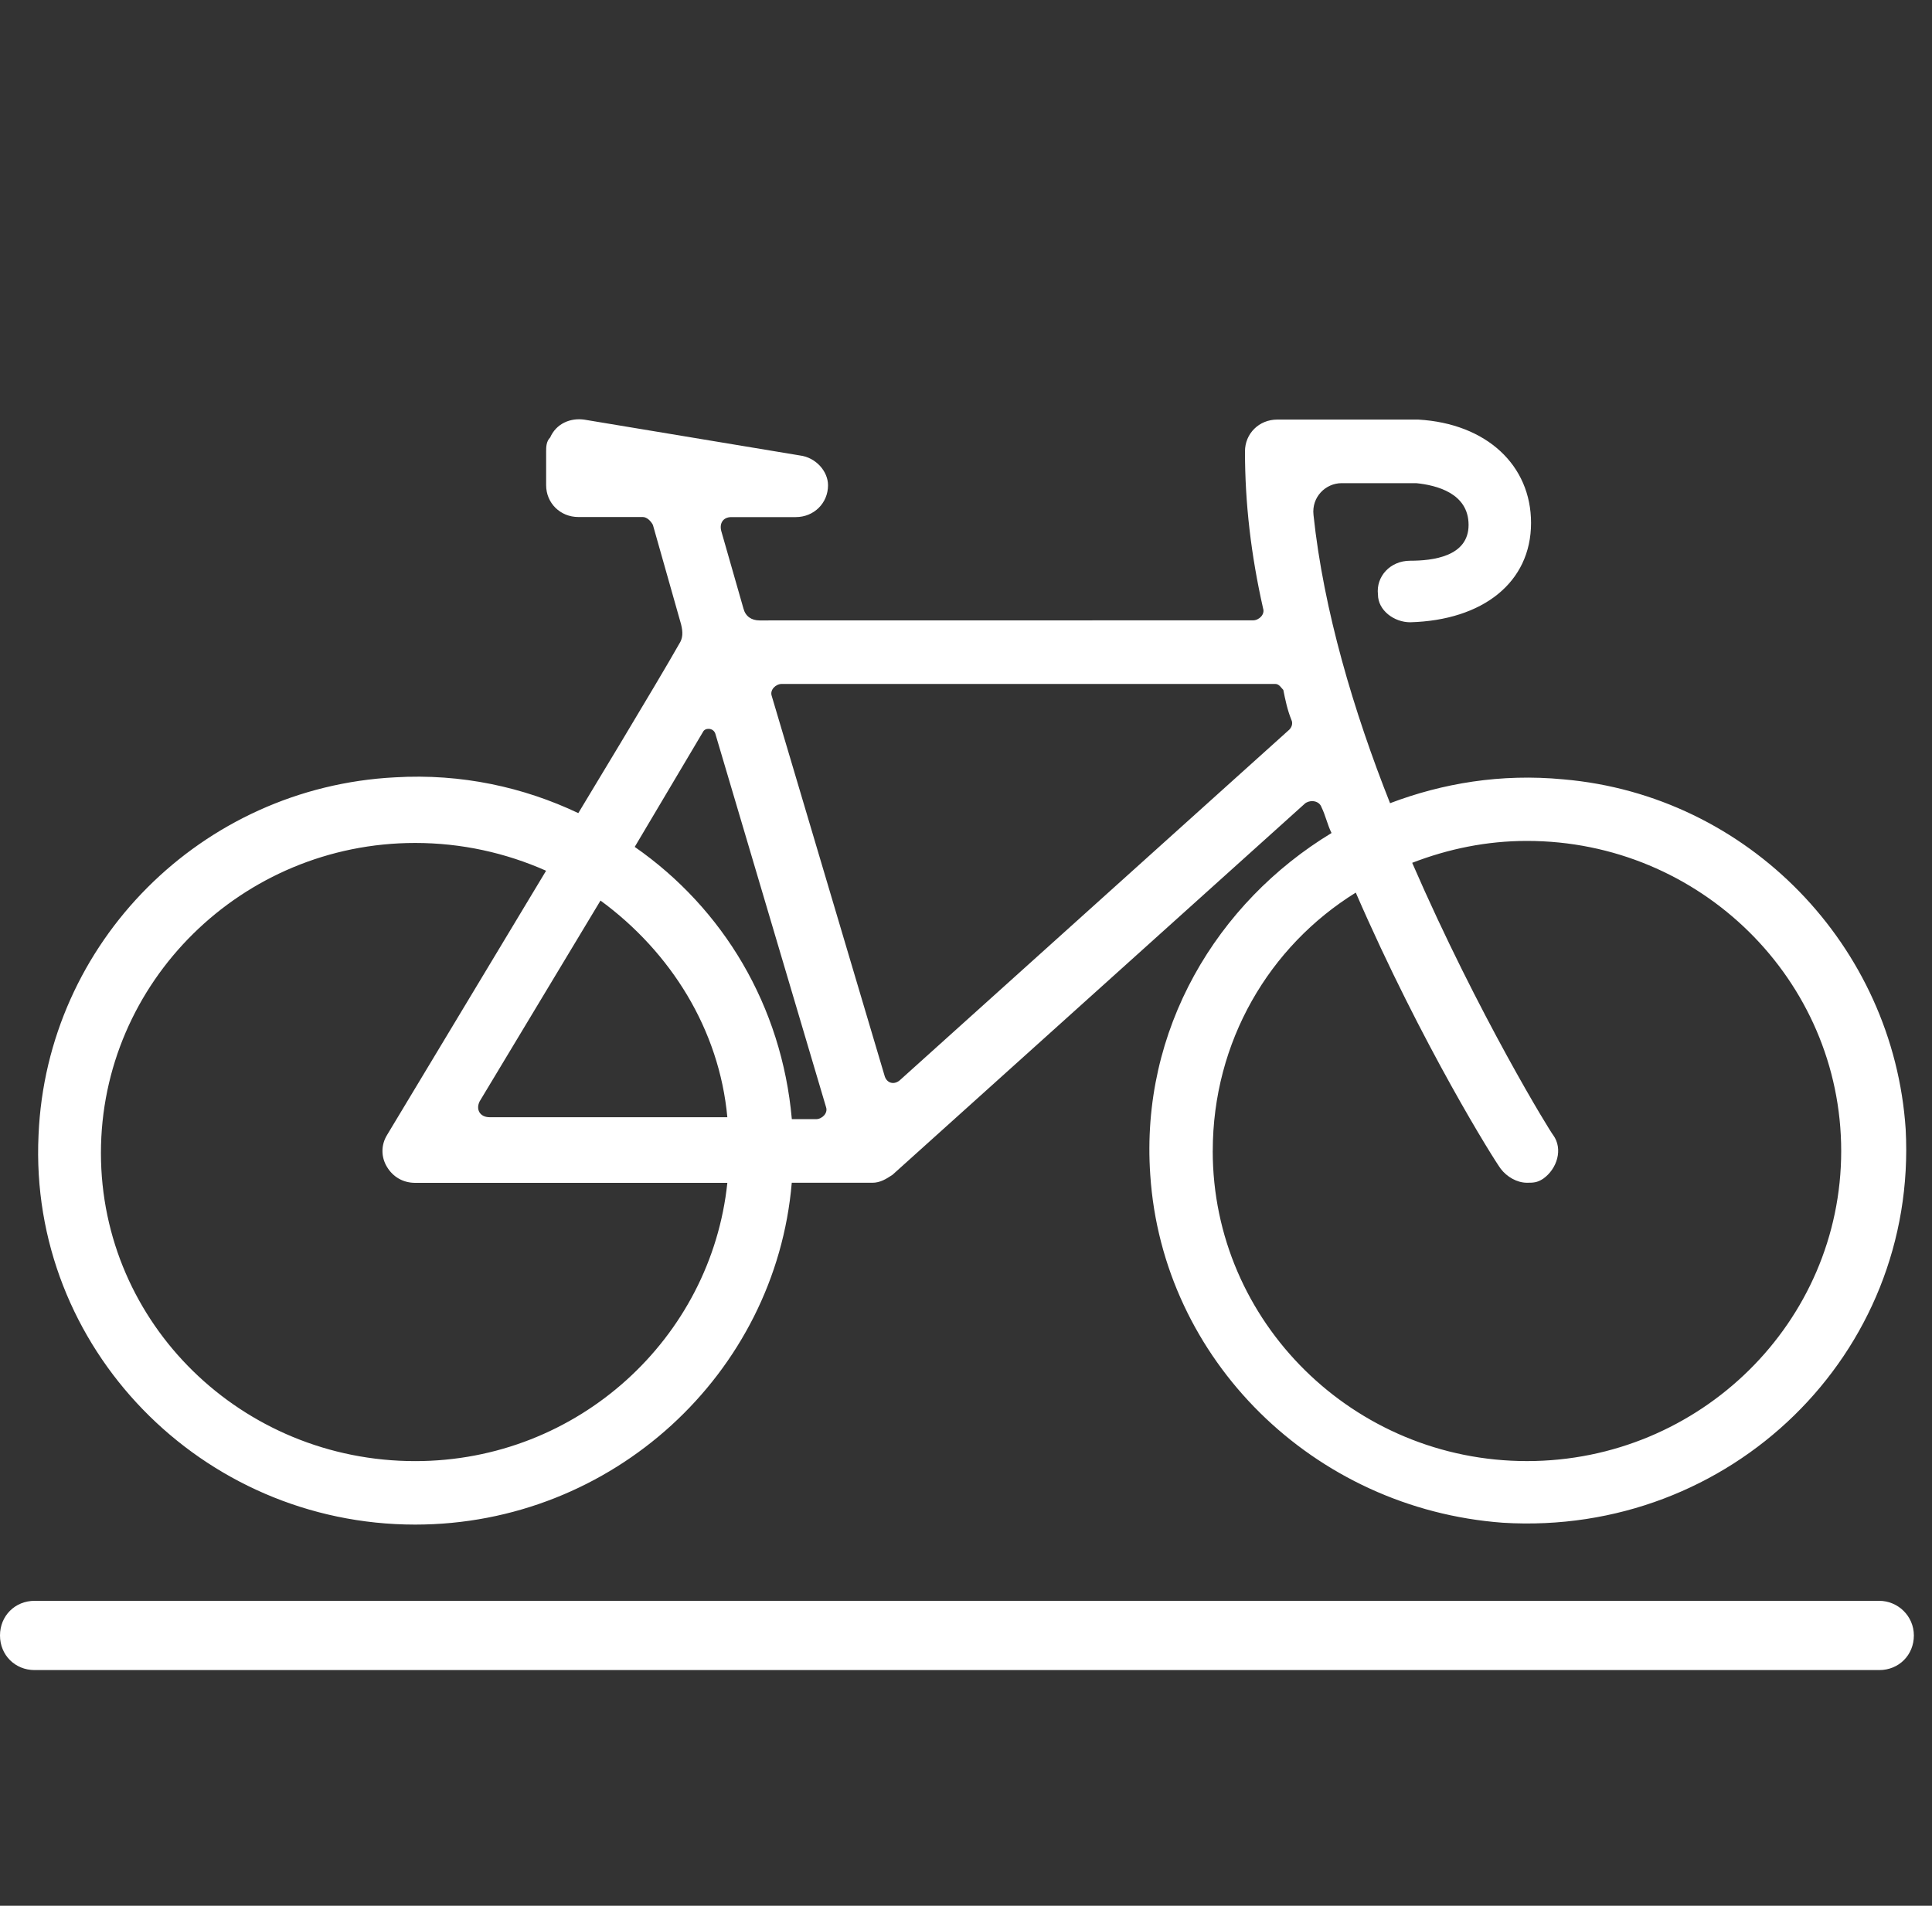
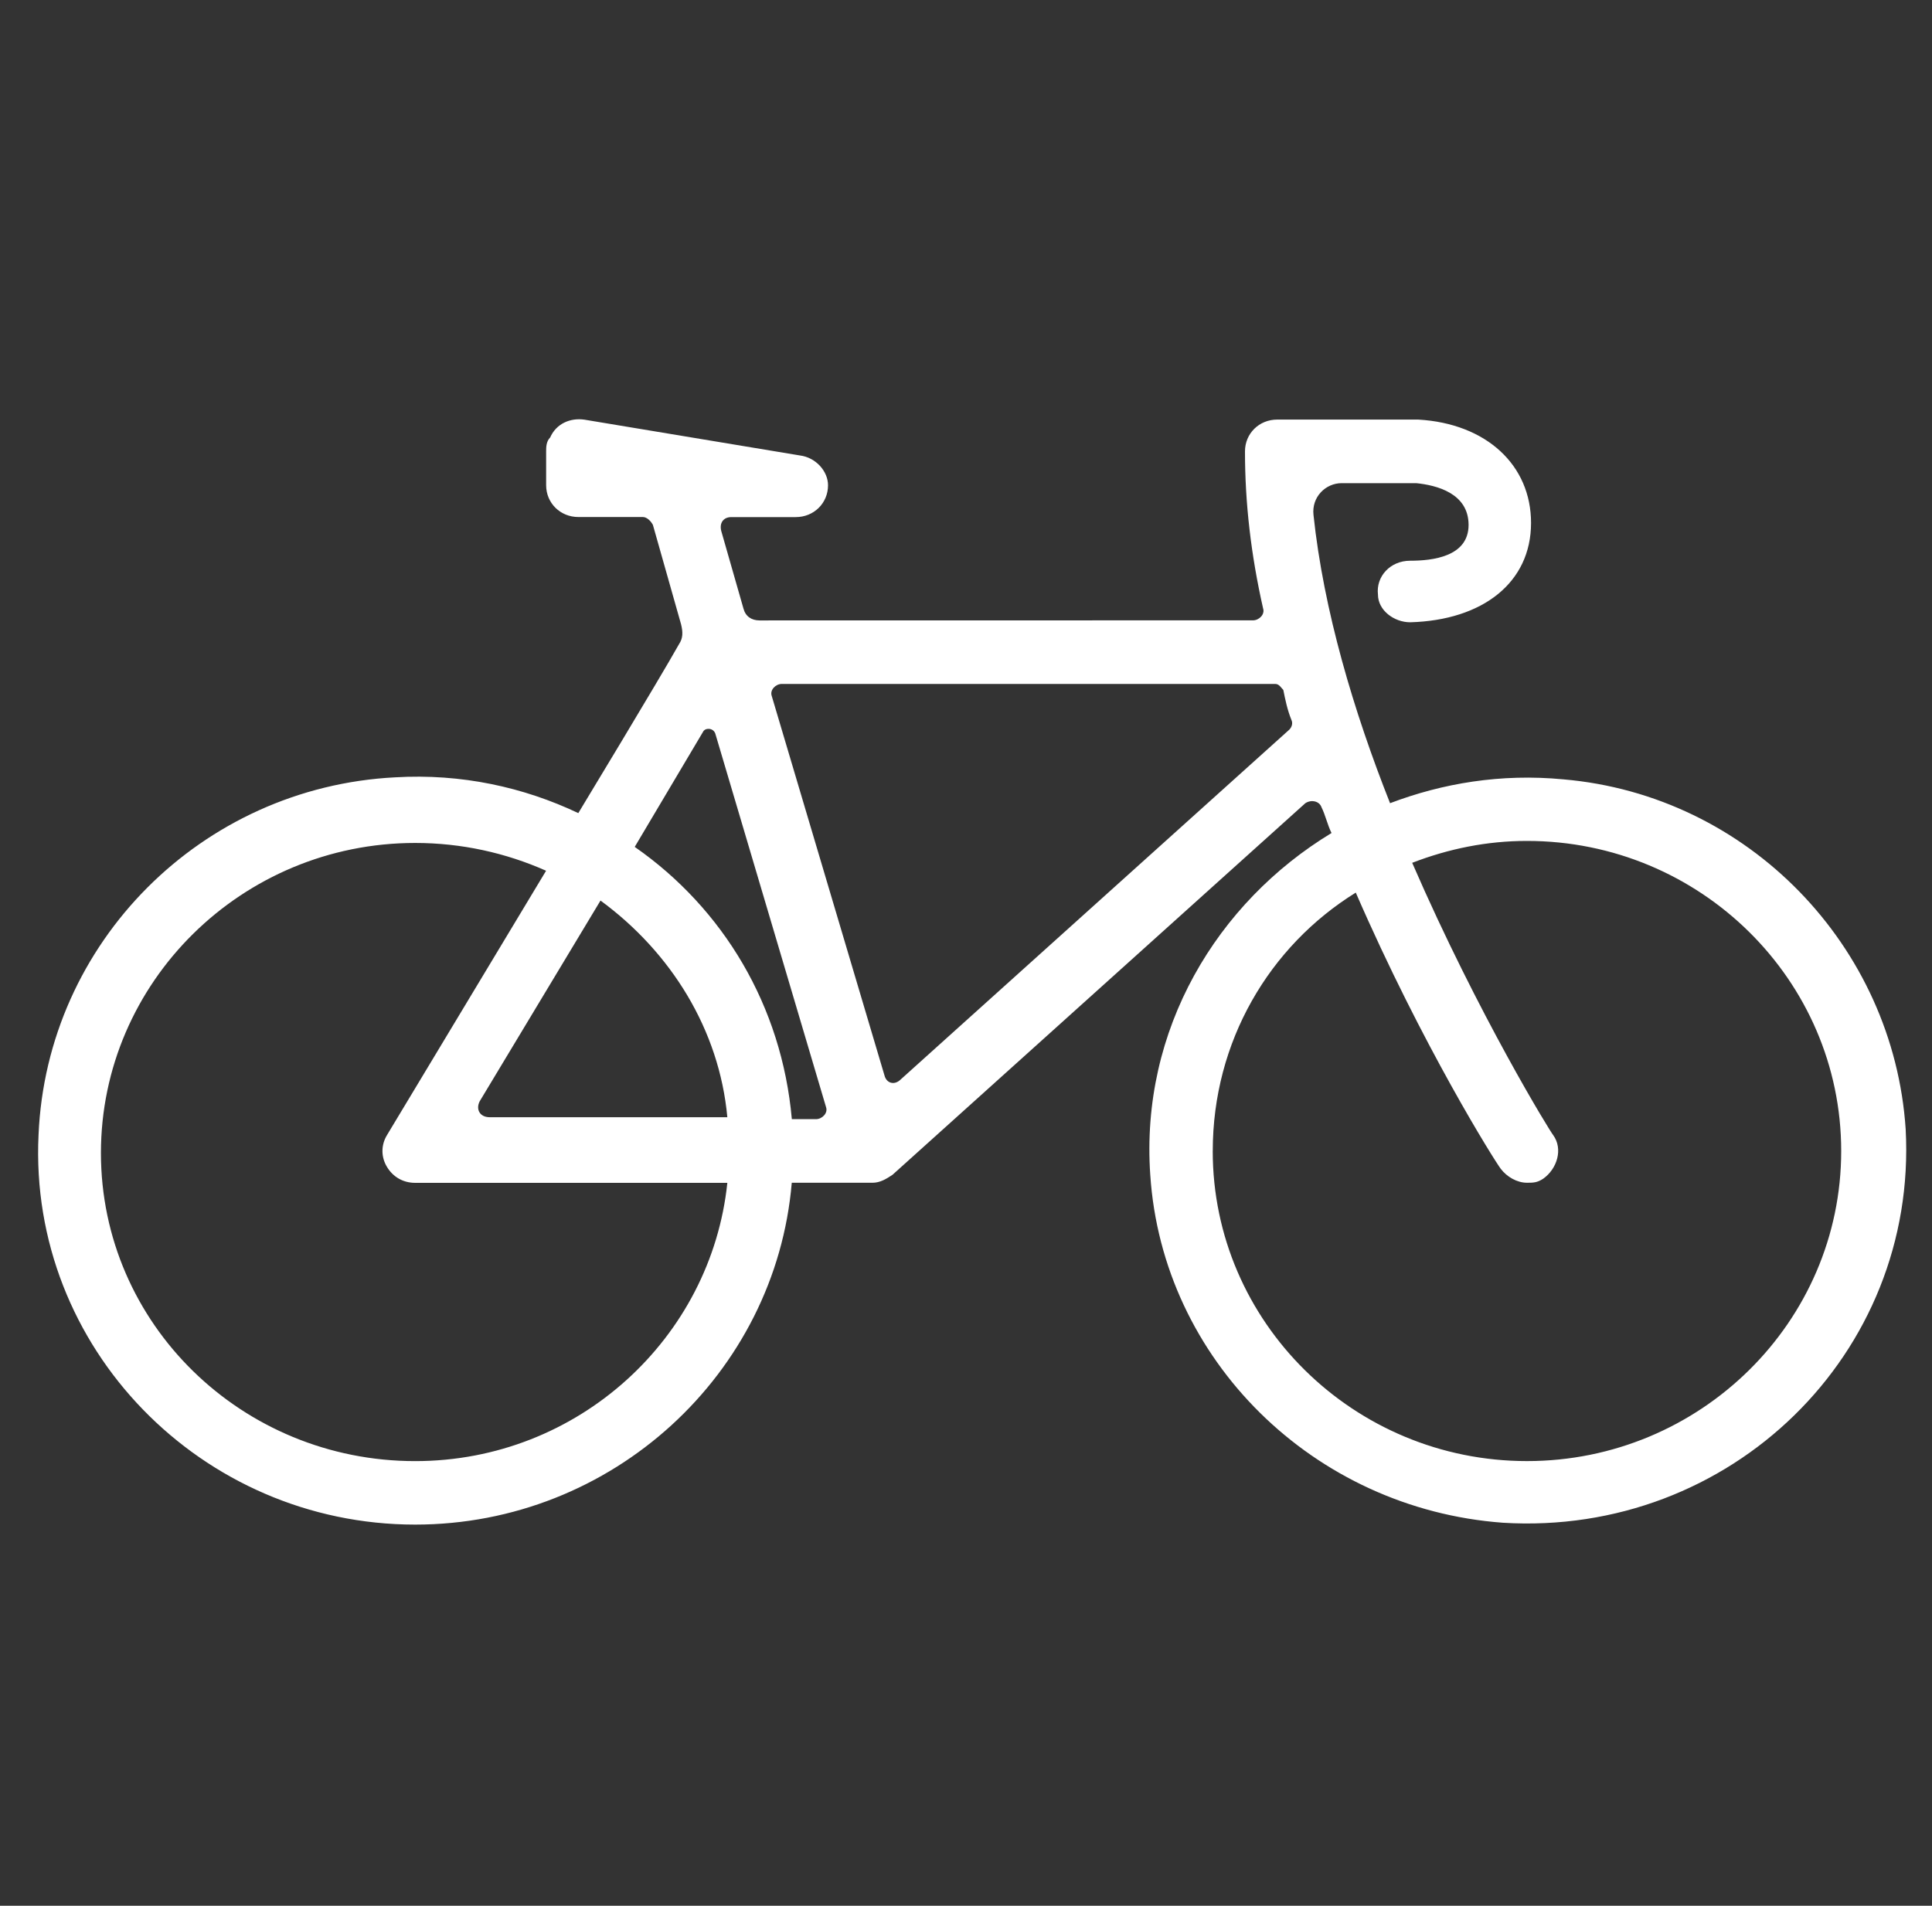
<svg xmlns="http://www.w3.org/2000/svg" width="75" height="74" viewBox="0 0 75 74" fill="none">
  <rect x="0" y="0" width="75" height="74" fill="#333333" stroke="none" />
  <path d="M15.334 30.184C17.915 30.03 20.337 30.57 22.45 31.573C22.45 31.573 25.578 26.403 26.359 25.014C26.515 24.782 26.515 24.549 26.439 24.242L25.346 20.383C25.266 20.229 25.11 20.076 24.954 20.076H22.453C21.751 20.076 21.201 19.536 21.201 18.84V17.528C21.201 17.374 21.201 17.142 21.357 16.988C21.592 16.449 22.139 16.217 22.685 16.295L31.05 17.685C31.676 17.763 32.144 18.303 32.144 18.843C32.144 19.536 31.597 20.079 30.891 20.079H28.39C28.079 20.079 27.92 20.311 27.999 20.618L28.86 23.627C28.94 23.934 29.172 24.091 29.487 24.091L48.642 24.088C48.877 24.088 49.112 23.856 49.033 23.624C48.562 21.541 48.33 19.533 48.33 17.528C48.33 16.835 48.877 16.292 49.582 16.292H54.976H55.055C57.712 16.446 59.435 18.068 59.435 20.305C59.435 22.62 57.56 24.085 54.744 24.163C54.118 24.163 53.492 23.699 53.492 23.084C53.412 22.391 53.962 21.773 54.744 21.773C55.605 21.773 57.01 21.619 57.01 20.383C57.01 19.147 55.758 18.84 54.976 18.761H52.084C51.458 18.761 50.911 19.301 50.99 19.997C51.381 23.702 52.554 27.636 53.962 31.188C55.996 30.416 58.262 30.03 60.687 30.262C67.879 30.88 73.508 36.744 73.978 43.847C74.449 52.568 67.177 59.668 58.342 59.128C50.987 58.586 45.124 52.797 44.653 45.619C44.262 39.985 47.234 35.047 51.69 32.346C51.534 32.038 51.454 31.652 51.299 31.342C51.219 31.11 50.908 31.035 50.673 31.188L34.645 45.619C34.41 45.773 34.175 45.927 33.863 45.927H30.736C30.11 53.337 23.779 59.2 16.116 59.2C7.827 59.2 1.105 52.333 1.496 44.072C1.811 36.59 7.83 30.57 15.334 30.184L15.334 30.184ZM47.078 44.694C47.078 51.332 52.551 56.734 59.277 56.734C66.002 56.734 71.475 51.332 71.475 44.694C71.475 38.055 66.002 32.653 59.277 32.653C57.713 32.653 56.229 32.96 54.821 33.503C57.402 39.445 60.215 44 60.294 44.075C60.685 44.615 60.45 45.386 59.903 45.772C59.668 45.926 59.512 45.926 59.277 45.926C58.886 45.926 58.495 45.694 58.26 45.386C58.025 45.079 55.212 40.602 52.631 34.66C49.269 36.744 47.079 40.449 47.079 44.693L47.078 44.694ZM24.64 32.885C28.079 35.279 30.349 39.059 30.739 43.457H31.677C31.912 43.457 32.147 43.225 32.068 42.993L27.768 28.486C27.688 28.254 27.377 28.254 27.297 28.408L24.64 32.885ZM23.312 34.968L18.621 42.764C18.465 43.072 18.621 43.382 19.012 43.382H28.235C27.924 39.985 26.049 36.976 23.312 34.969L23.312 34.968ZM49.504 26.557H30.349C30.113 26.557 29.878 26.79 29.958 27.022L34.337 41.764C34.417 42.071 34.728 42.15 34.963 41.917L50.05 28.333C50.13 28.255 50.206 28.101 50.13 27.947C49.974 27.561 49.895 27.175 49.818 26.79C49.736 26.711 49.66 26.557 49.504 26.557H49.504ZM16.117 56.735C22.451 56.735 27.609 51.95 28.235 45.93H16.117C15.646 45.93 15.255 45.698 15.023 45.312C14.788 44.926 14.788 44.462 15.023 44.076L21.199 33.811C19.635 33.117 17.916 32.732 16.117 32.732C9.392 32.732 3.918 38.134 3.918 44.773C3.921 51.408 9.394 56.735 16.117 56.735V56.735Z" fill="white" />
-   <path d="M72.952 62.16H1.344C0.583 62.16 0 62.743 0 63.505C0 64.266 0.583 64.849 1.344 64.849H72.952C73.713 64.849 74.296 64.266 74.296 63.505C74.296 62.743 73.669 62.16 72.952 62.16Z" fill="white" />
</svg>